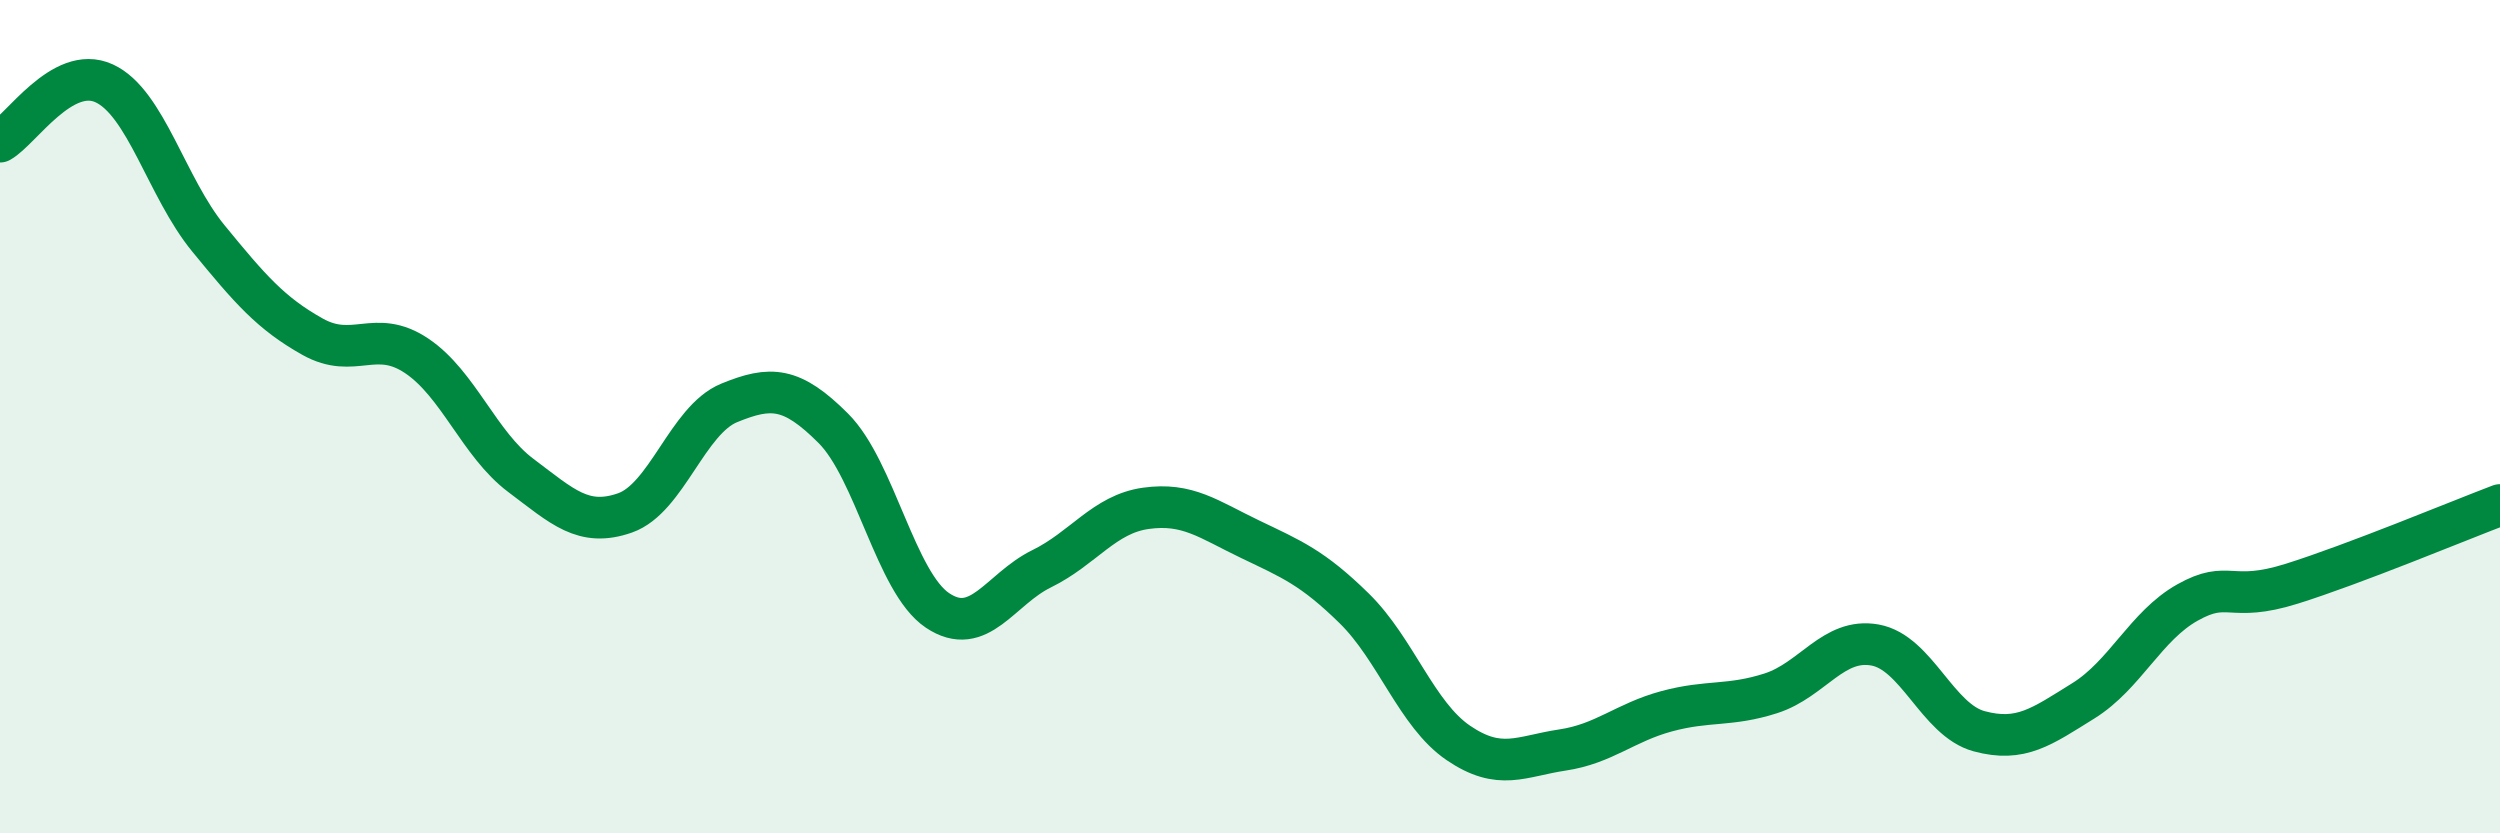
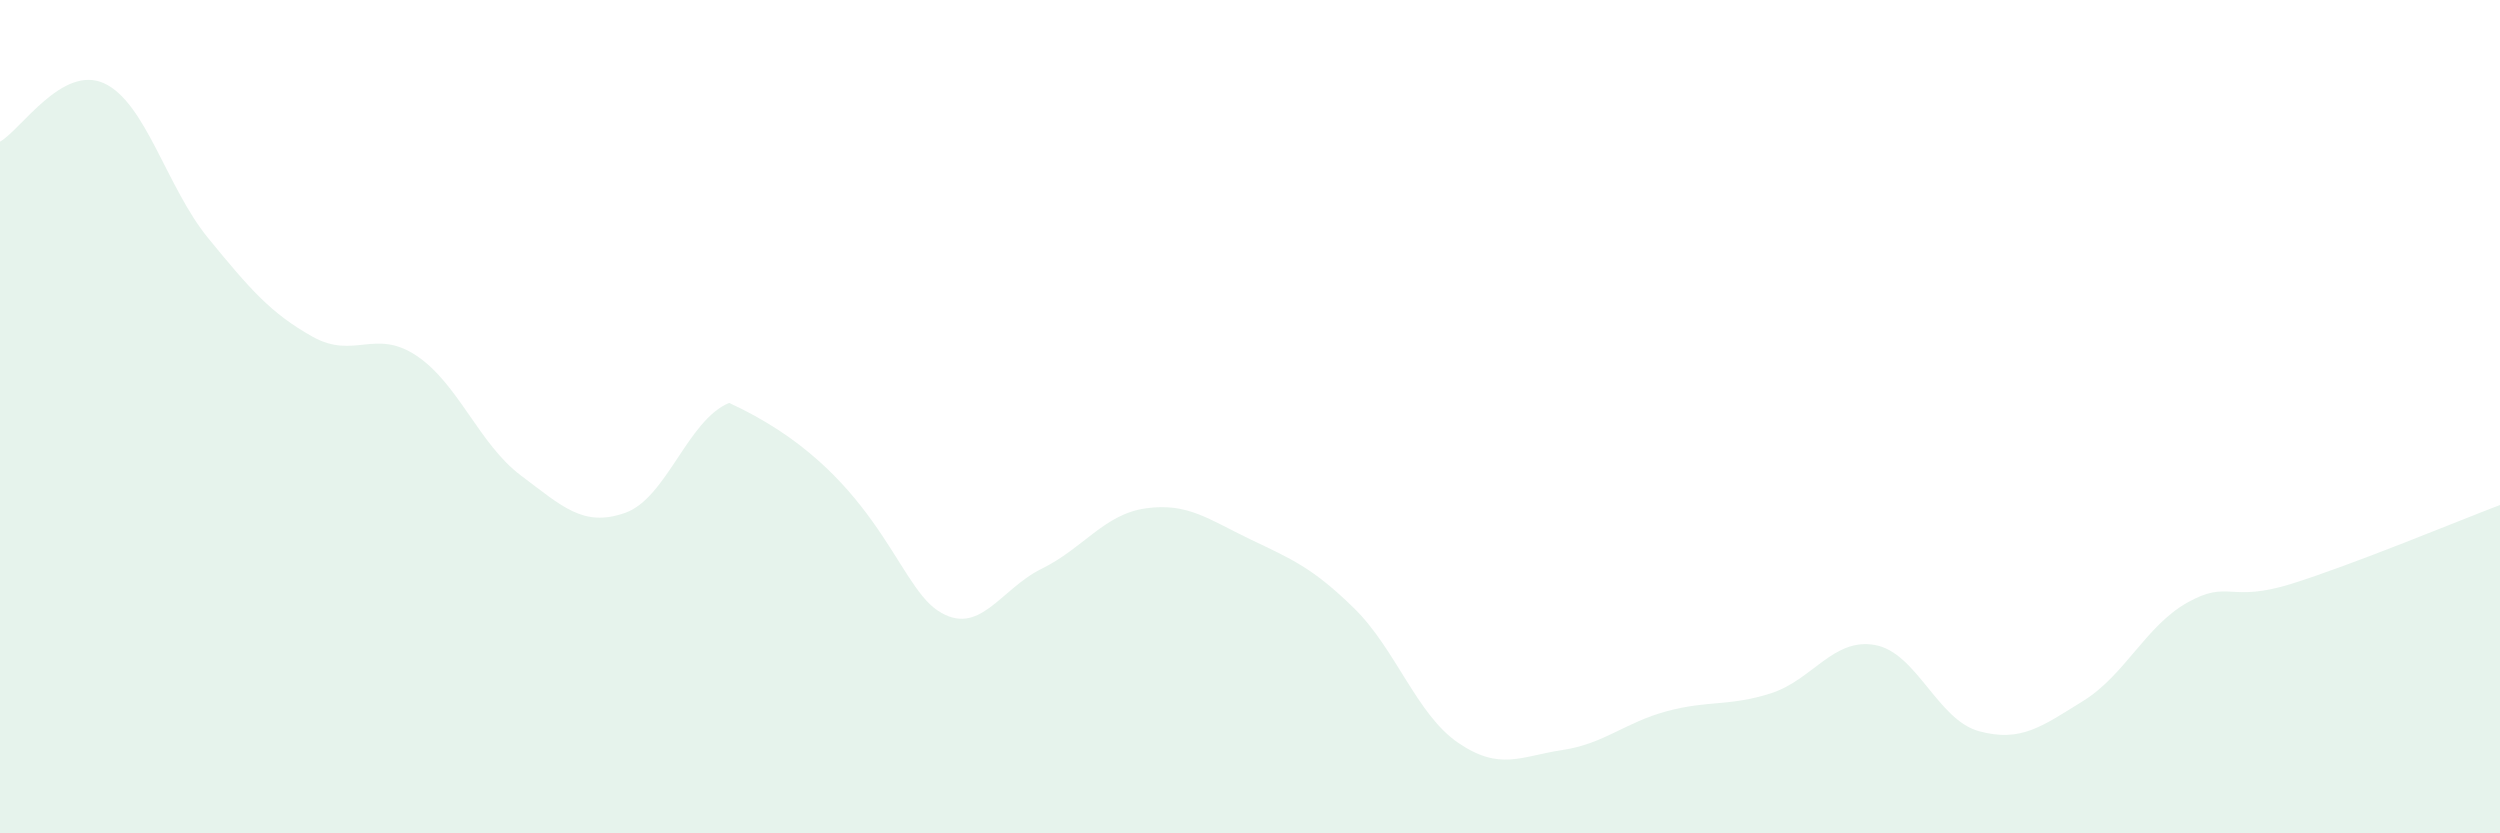
<svg xmlns="http://www.w3.org/2000/svg" width="60" height="20" viewBox="0 0 60 20">
-   <path d="M 0,3.4 C 0.5,3.12 1.5,1.54 2.5,2 C 3.5,2.46 4,4.5 5,5.72 C 6,6.94 6.5,7.52 7.5,8.08 C 8.5,8.64 9,7.87 10,8.54 C 11,9.21 11.5,10.66 12.5,11.41 C 13.5,12.16 14,12.66 15,12.31 C 16,11.96 16.5,10.08 17.5,9.67 C 18.5,9.26 19,9.28 20,10.28 C 21,11.28 21.5,13.98 22.5,14.65 C 23.5,15.32 24,14.14 25,13.65 C 26,13.16 26.5,12.34 27.5,12.2 C 28.5,12.06 29,12.46 30,12.94 C 31,13.42 31.5,13.62 32.5,14.6 C 33.5,15.58 34,17.15 35,17.83 C 36,18.51 36.5,18.15 37.5,18 C 38.5,17.85 39,17.34 40,17.07 C 41,16.8 41.5,16.96 42.5,16.64 C 43.5,16.32 44,15.3 45,15.48 C 46,15.66 46.5,17.28 47.5,17.55 C 48.5,17.82 49,17.44 50,16.82 C 51,16.2 51.5,15.02 52.5,14.46 C 53.5,13.9 53.5,14.48 55,14.01 C 56.5,13.54 59,12.5 60,12.12L60 20L0 20Z" fill="#008740" opacity="0.1" stroke-linecap="round" stroke-linejoin="round" />
-   <path d="M 0,3.4 C 0.5,3.12 1.5,1.54 2.5,2 C 3.5,2.46 4,4.5 5,5.72 C 6,6.94 6.5,7.52 7.5,8.08 C 8.5,8.64 9,7.87 10,8.54 C 11,9.21 11.5,10.66 12.5,11.41 C 13.5,12.16 14,12.66 15,12.31 C 16,11.96 16.5,10.08 17.5,9.67 C 18.5,9.26 19,9.28 20,10.28 C 21,11.28 21.5,13.98 22.5,14.65 C 23.5,15.32 24,14.14 25,13.65 C 26,13.16 26.5,12.34 27.5,12.2 C 28.5,12.06 29,12.46 30,12.94 C 31,13.42 31.5,13.62 32.5,14.6 C 33.5,15.58 34,17.15 35,17.83 C 36,18.51 36.5,18.15 37.5,18 C 38.5,17.85 39,17.34 40,17.07 C 41,16.8 41.5,16.96 42.5,16.64 C 43.5,16.32 44,15.3 45,15.48 C 46,15.66 46.5,17.28 47.5,17.55 C 48.5,17.82 49,17.44 50,16.82 C 51,16.2 51.5,15.02 52.5,14.46 C 53.5,13.9 53.5,14.48 55,14.01 C 56.5,13.54 59,12.5 60,12.12" stroke="#008740" stroke-width="1" fill="none" stroke-linecap="round" stroke-linejoin="round" />
+   <path d="M 0,3.4 C 0.5,3.12 1.5,1.54 2.5,2 C 3.5,2.46 4,4.5 5,5.72 C 6,6.94 6.5,7.52 7.5,8.08 C 8.5,8.64 9,7.87 10,8.54 C 11,9.21 11.5,10.66 12.5,11.41 C 13.5,12.16 14,12.66 15,12.31 C 16,11.96 16.5,10.08 17.5,9.67 C 21,11.28 21.5,13.98 22.5,14.65 C 23.5,15.32 24,14.14 25,13.65 C 26,13.16 26.5,12.34 27.5,12.2 C 28.5,12.06 29,12.46 30,12.94 C 31,13.42 31.5,13.62 32.5,14.6 C 33.5,15.58 34,17.15 35,17.83 C 36,18.51 36.5,18.15 37.5,18 C 38.5,17.85 39,17.34 40,17.07 C 41,16.8 41.5,16.96 42.5,16.64 C 43.5,16.32 44,15.3 45,15.48 C 46,15.66 46.5,17.28 47.5,17.55 C 48.5,17.82 49,17.44 50,16.82 C 51,16.2 51.5,15.02 52.5,14.46 C 53.5,13.9 53.5,14.48 55,14.01 C 56.5,13.54 59,12.5 60,12.12L60 20L0 20Z" fill="#008740" opacity="0.1" stroke-linecap="round" stroke-linejoin="round" />
</svg>